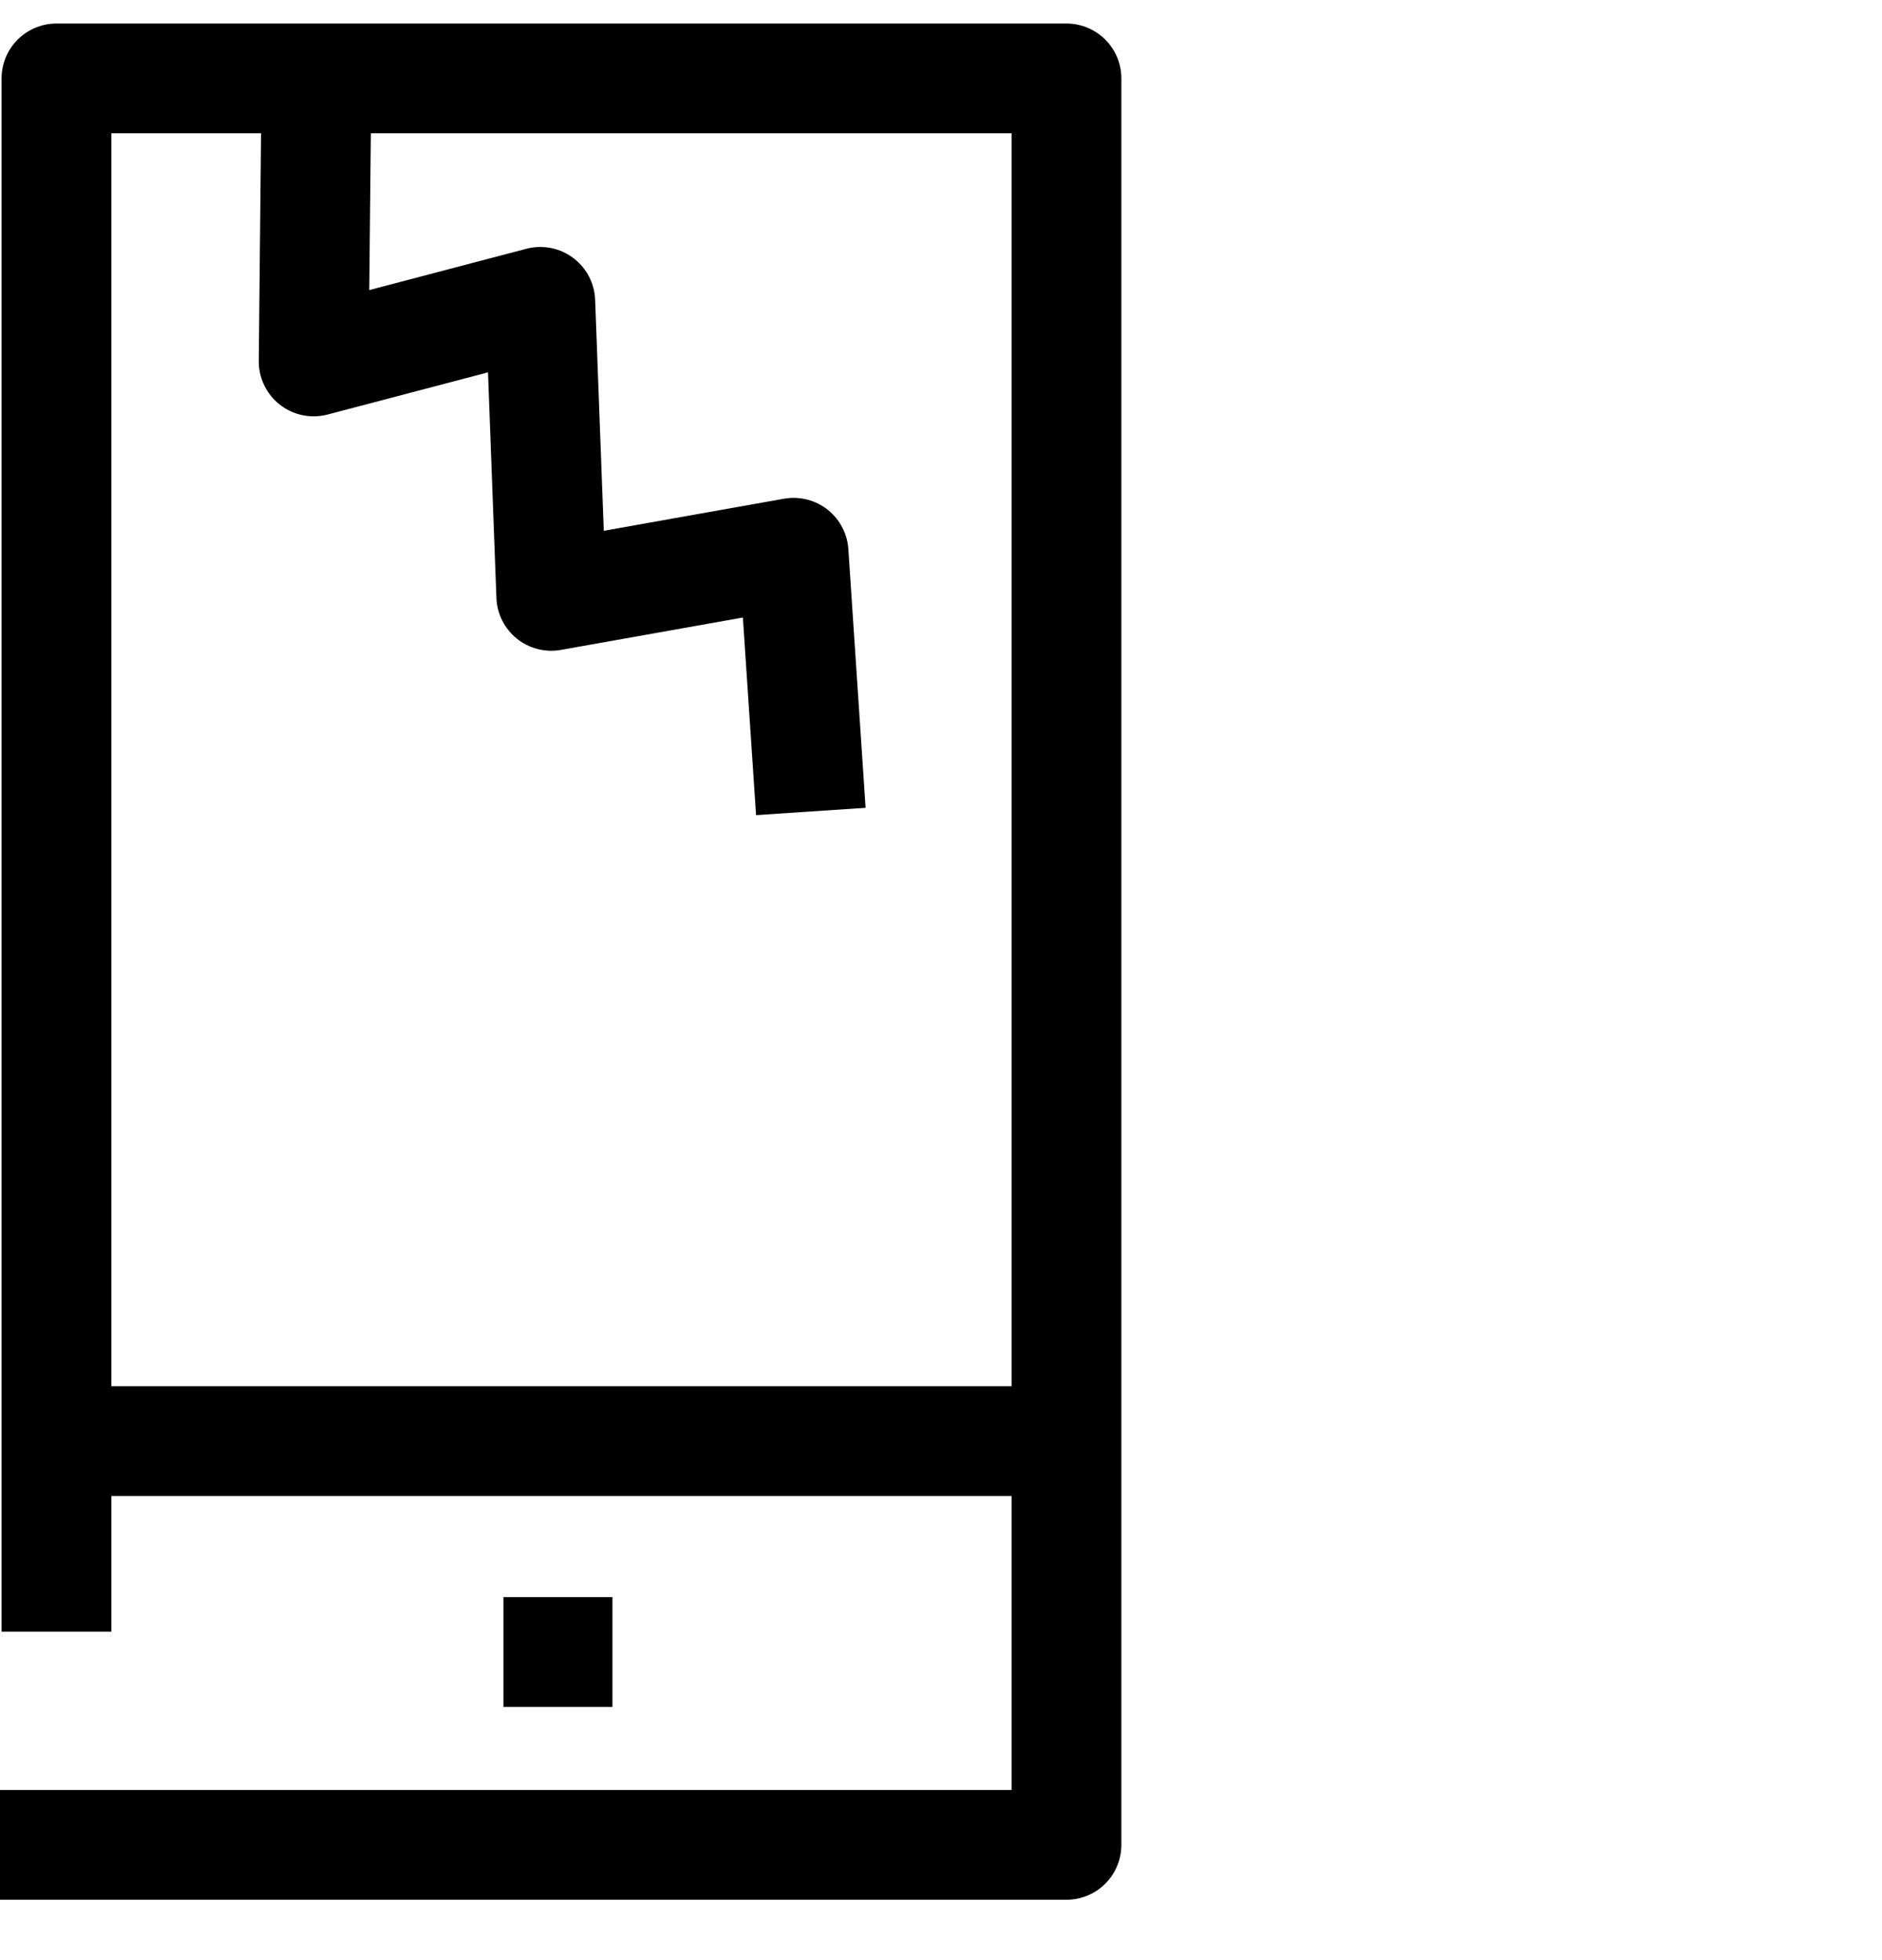
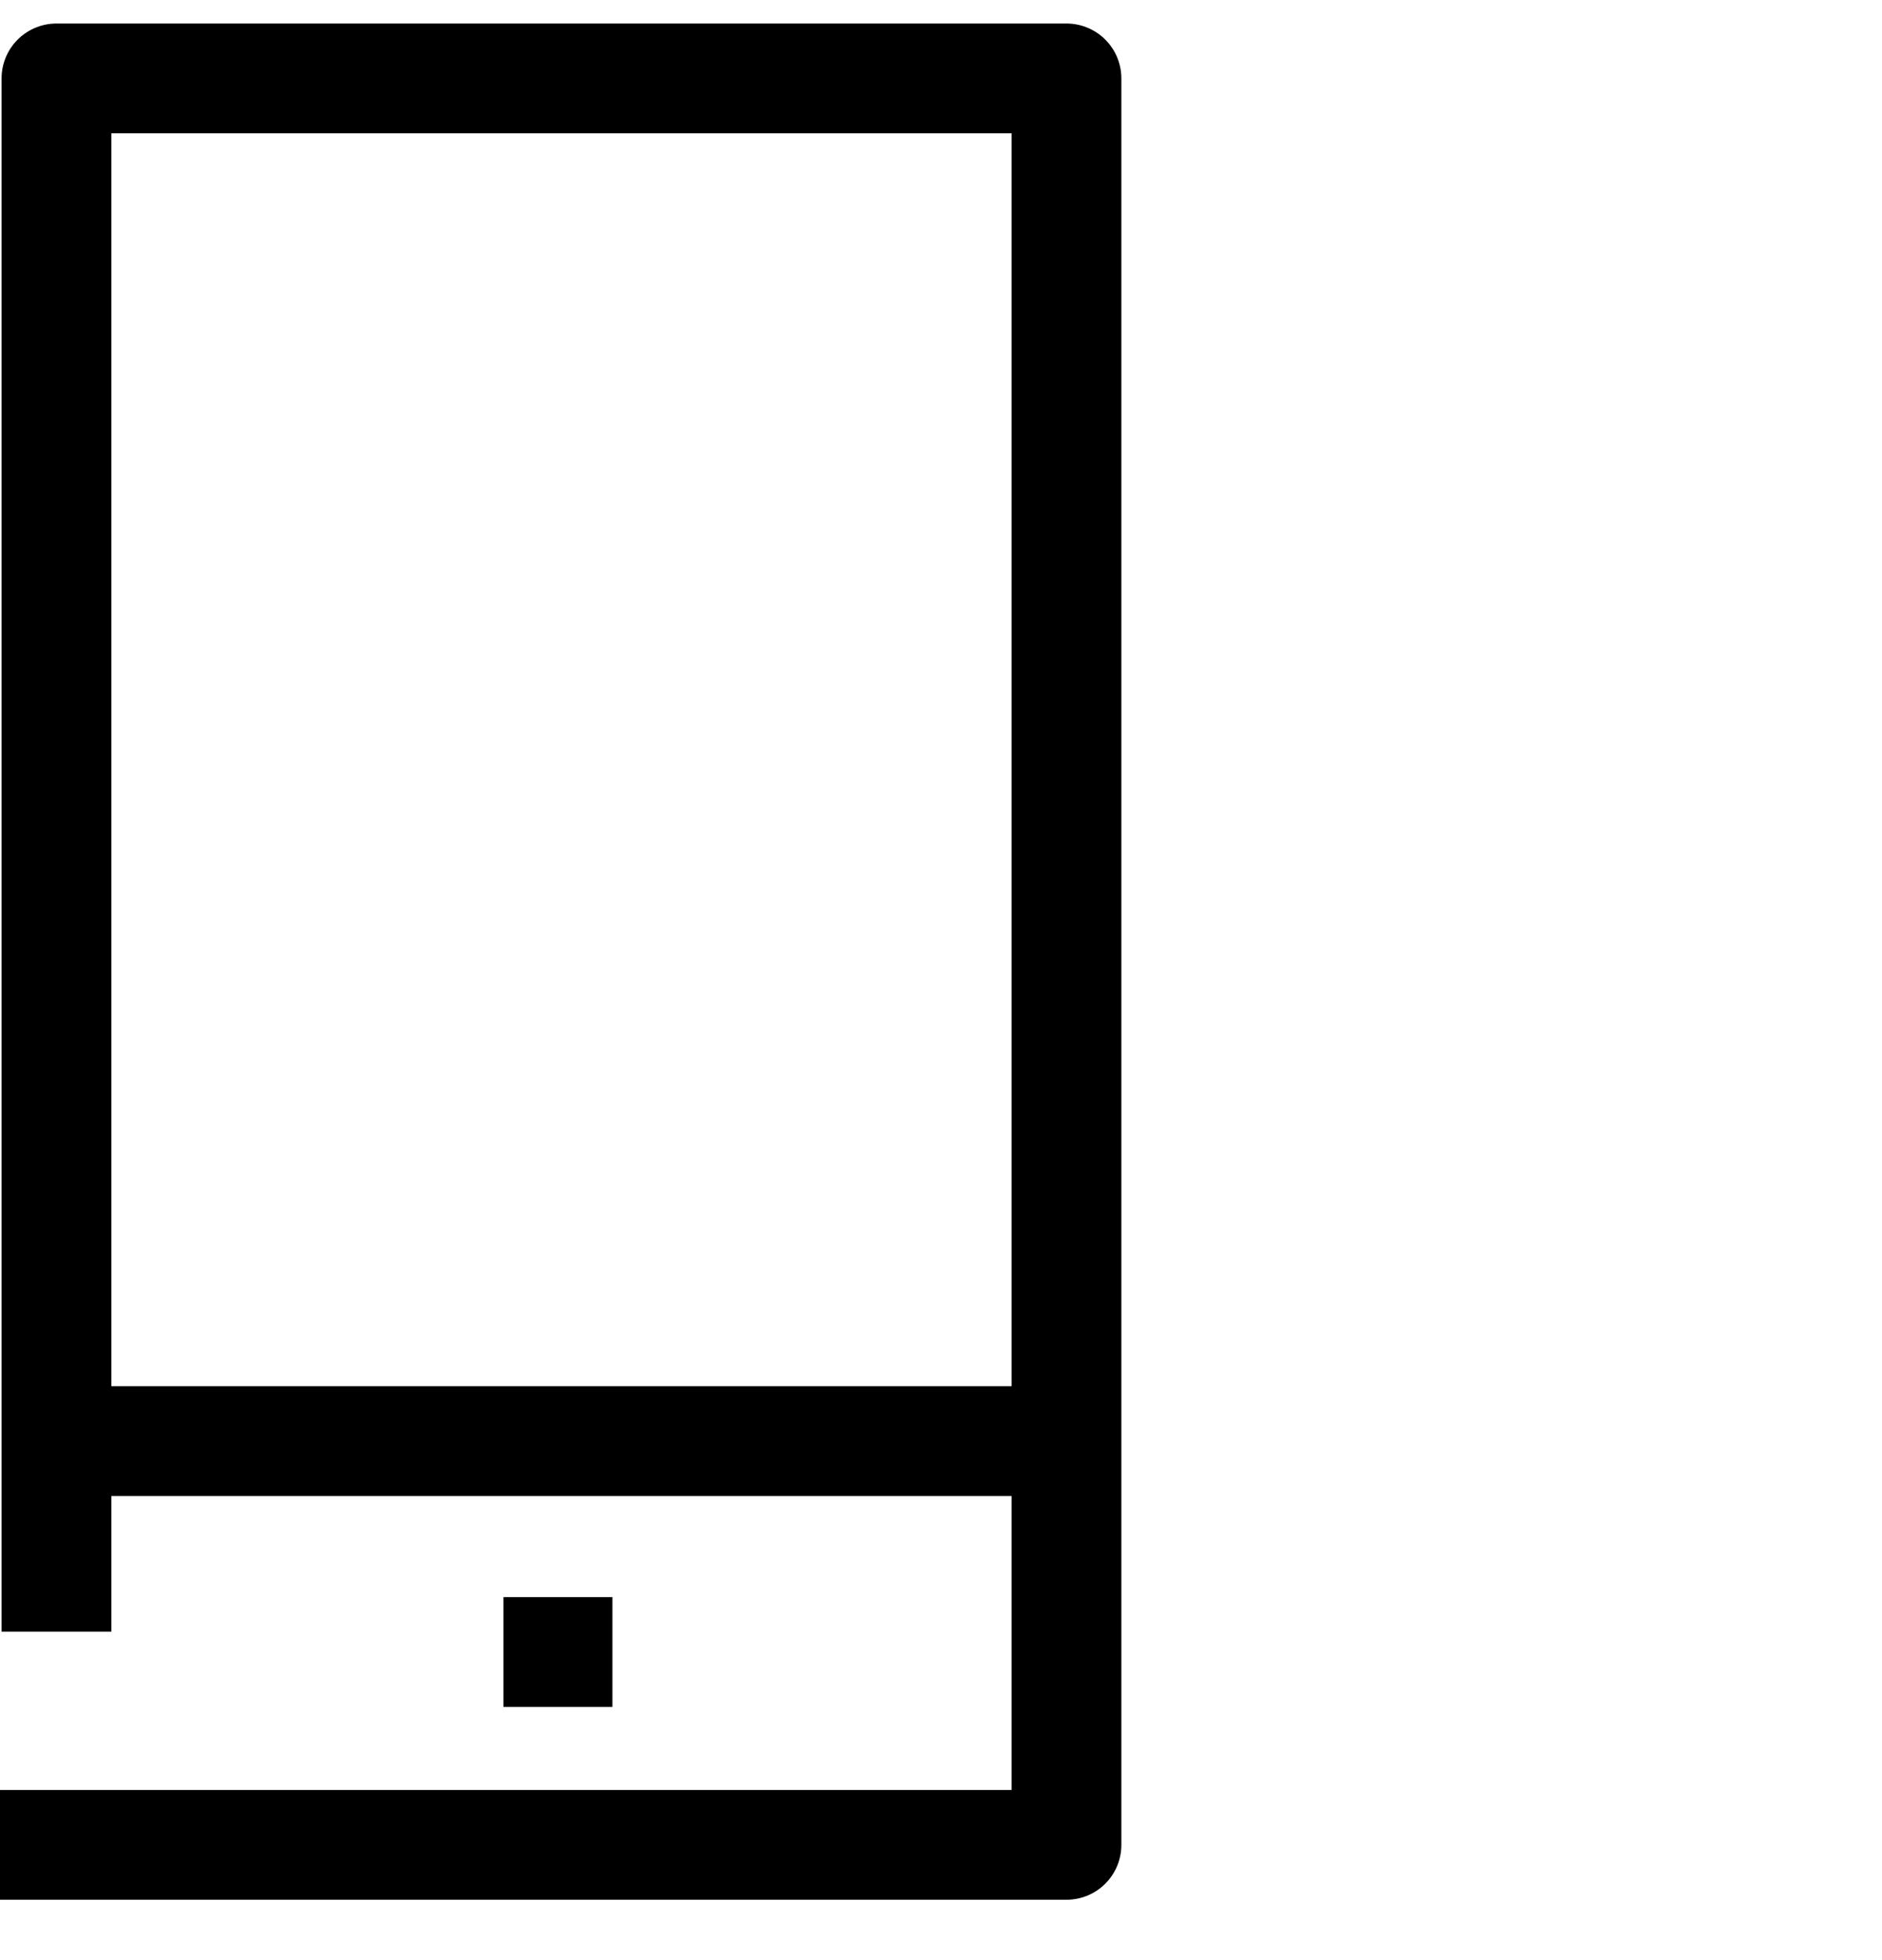
<svg xmlns="http://www.w3.org/2000/svg" width="24" height="25" viewBox="0 0 24 25" fill="none">
-   <path d="M4.03 1.63L4 4.61L6.89 3.85L7.03 7.6L10.12 7.05L10.34 10.35" stroke="black" stroke-width="1.4" stroke-linejoin="round" />
  <path d="M0 23.53H13.6V1H0.72V20.81" stroke="black" stroke-width="1.4" stroke-linejoin="round" />
  <path d="M7.81 21.07H6.42" stroke="black" stroke-width="1.4" stroke-linejoin="round" />
  <path d="M0.72 18.38H13.77" stroke="black" stroke-width="1.4" stroke-linejoin="round" />
</svg>